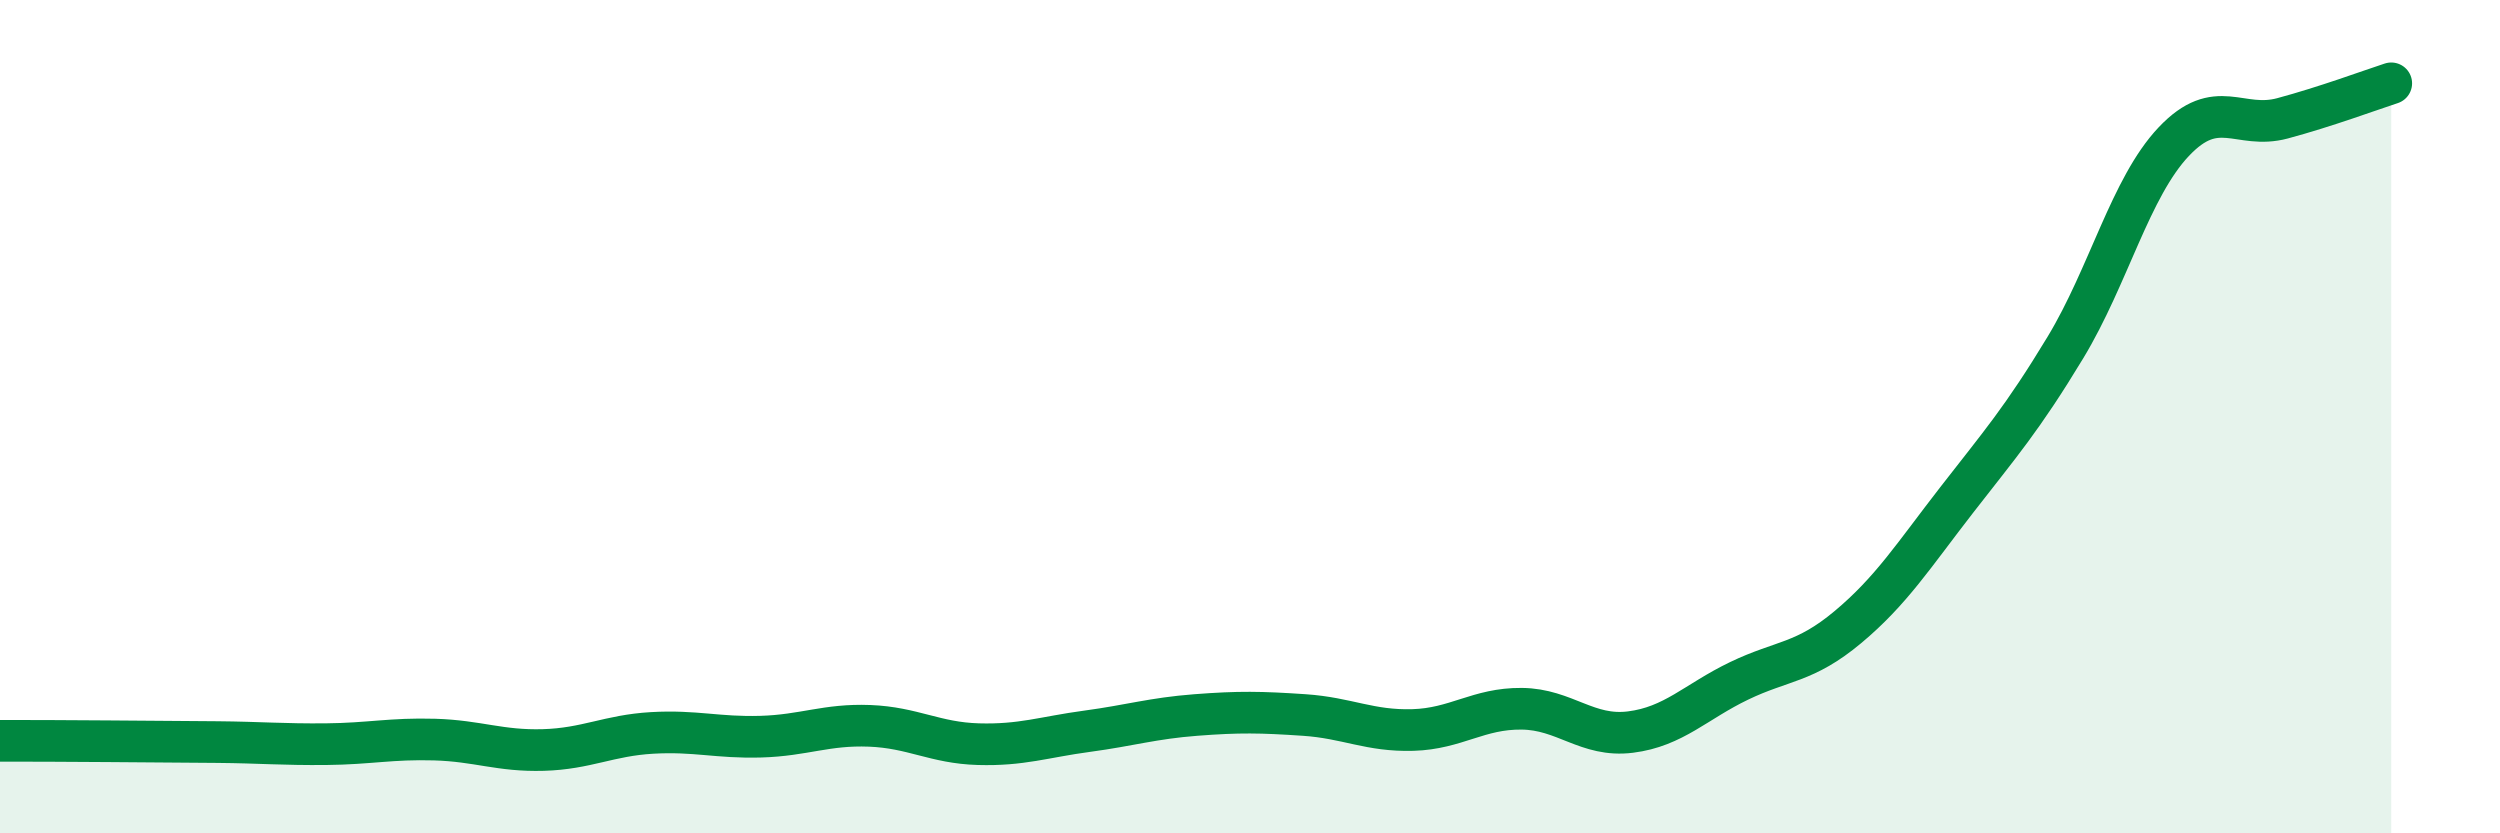
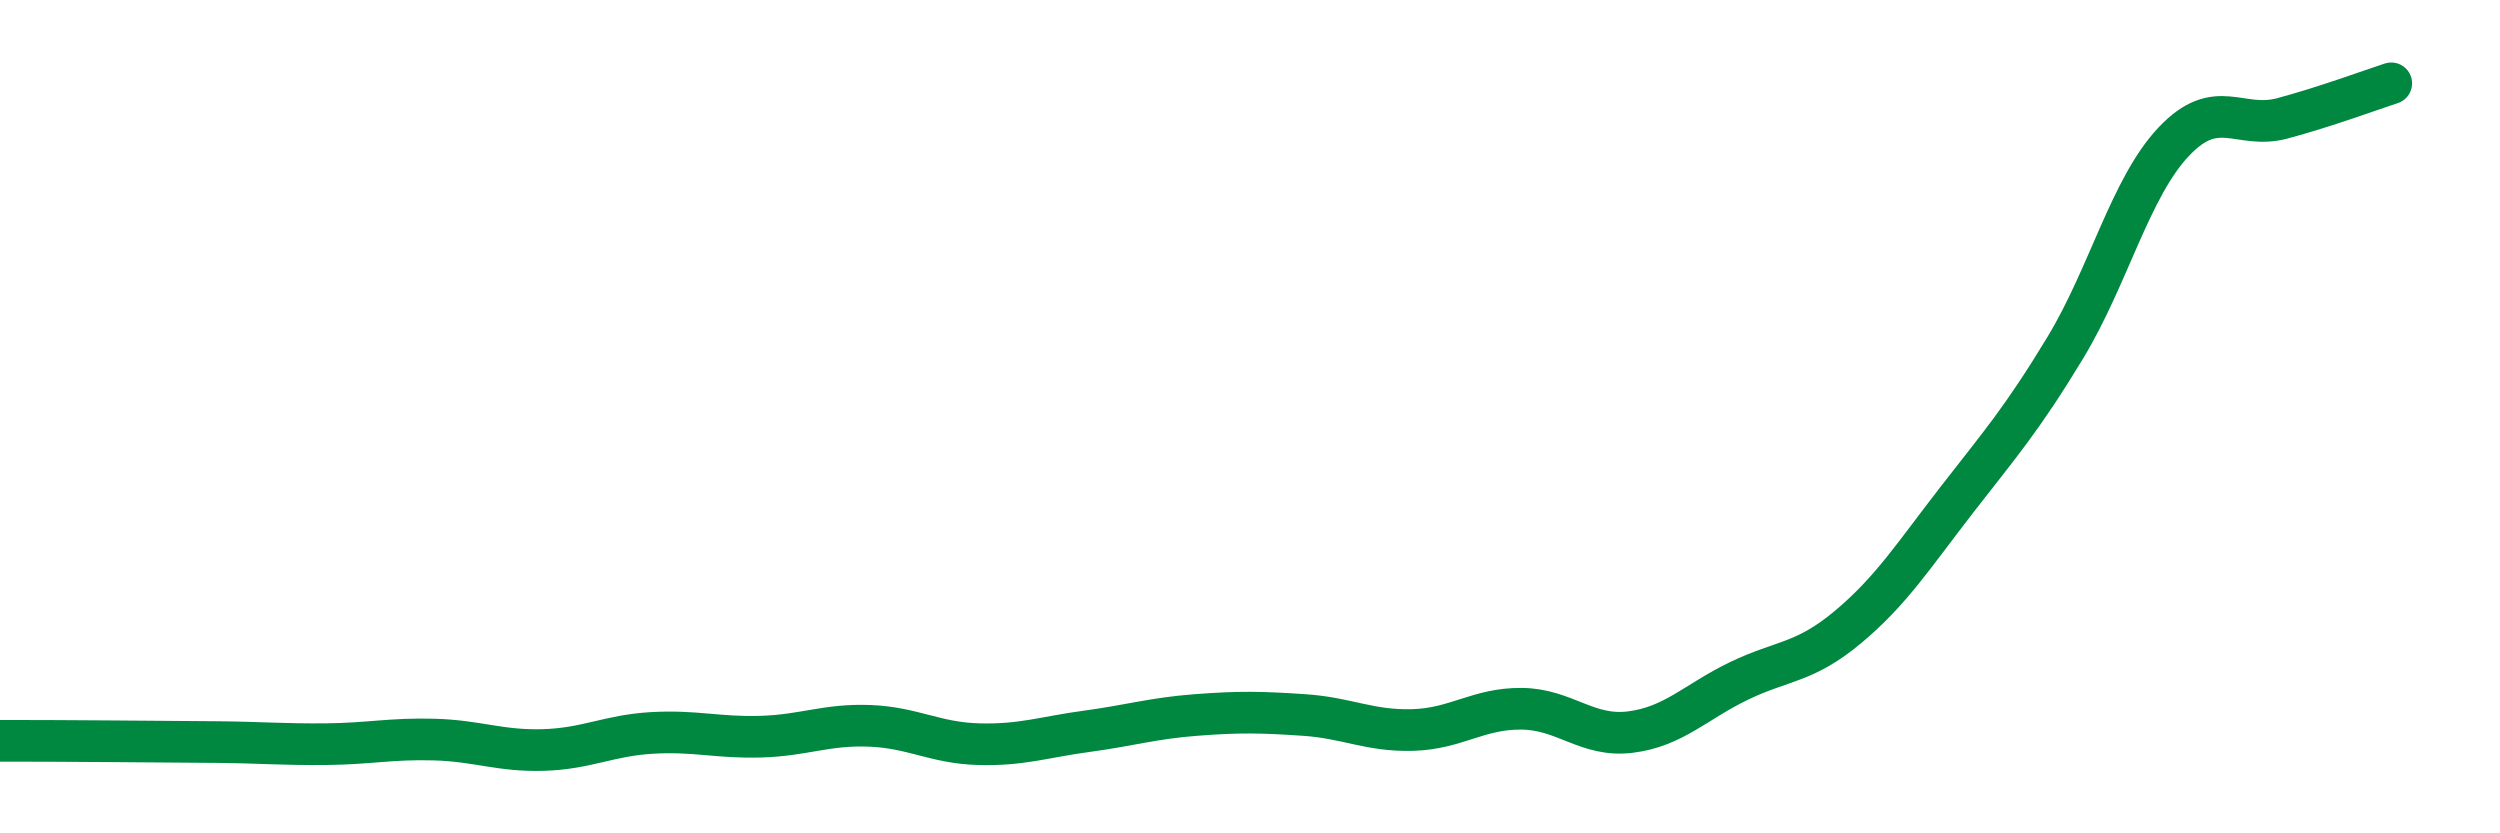
<svg xmlns="http://www.w3.org/2000/svg" width="60" height="20" viewBox="0 0 60 20">
-   <path d="M 0,17.78 C 0.52,17.78 1.57,17.78 2.61,17.79 C 3.65,17.8 4.18,17.8 5.22,17.81 C 6.26,17.82 6.79,17.87 7.83,17.86 C 8.87,17.85 9.39,17.72 10.43,17.75 C 11.47,17.78 12,18.03 13.04,18 C 14.08,17.97 14.61,17.65 15.65,17.59 C 16.69,17.53 17.22,17.71 18.26,17.68 C 19.3,17.65 19.83,17.38 20.87,17.42 C 21.91,17.46 22.44,17.83 23.48,17.86 C 24.52,17.89 25.05,17.69 26.09,17.55 C 27.13,17.41 27.66,17.24 28.7,17.16 C 29.74,17.08 30.26,17.09 31.3,17.16 C 32.34,17.23 32.87,17.55 33.91,17.52 C 34.95,17.49 35.48,17 36.52,17.01 C 37.56,17.02 38.09,17.7 39.13,17.57 C 40.17,17.44 40.7,16.84 41.74,16.34 C 42.78,15.84 43.31,15.92 44.35,15.05 C 45.39,14.18 45.92,13.34 46.96,12 C 48,10.66 48.53,10.06 49.57,8.34 C 50.61,6.62 51.13,4.5 52.17,3.4 C 53.21,2.3 53.74,3.12 54.78,2.84 C 55.82,2.56 56.87,2.17 57.39,2L57.39 20L0 20Z" fill="#008740" opacity="0.1" stroke-linecap="round" stroke-linejoin="round" />
  <path d="M 0,17.78 C 0.52,17.78 1.57,17.78 2.61,17.79 C 3.65,17.8 4.18,17.8 5.22,17.81 C 6.26,17.82 6.79,17.87 7.83,17.86 C 8.87,17.85 9.39,17.72 10.43,17.75 C 11.47,17.78 12,18.03 13.04,18 C 14.08,17.97 14.61,17.65 15.65,17.59 C 16.69,17.53 17.22,17.71 18.26,17.68 C 19.3,17.65 19.83,17.38 20.87,17.42 C 21.91,17.46 22.44,17.83 23.48,17.86 C 24.52,17.89 25.05,17.69 26.09,17.55 C 27.13,17.41 27.66,17.24 28.7,17.16 C 29.74,17.08 30.26,17.09 31.3,17.16 C 32.34,17.23 32.87,17.55 33.91,17.52 C 34.95,17.49 35.48,17 36.52,17.01 C 37.56,17.02 38.09,17.7 39.13,17.57 C 40.17,17.44 40.7,16.84 41.74,16.34 C 42.78,15.84 43.31,15.92 44.35,15.05 C 45.39,14.18 45.92,13.34 46.96,12 C 48,10.66 48.53,10.06 49.57,8.34 C 50.61,6.62 51.13,4.5 52.17,3.4 C 53.21,2.3 53.74,3.12 54.78,2.84 C 55.82,2.56 56.87,2.17 57.39,2" stroke="#008740" stroke-width="1" fill="none" stroke-linecap="round" stroke-linejoin="round" />
</svg>